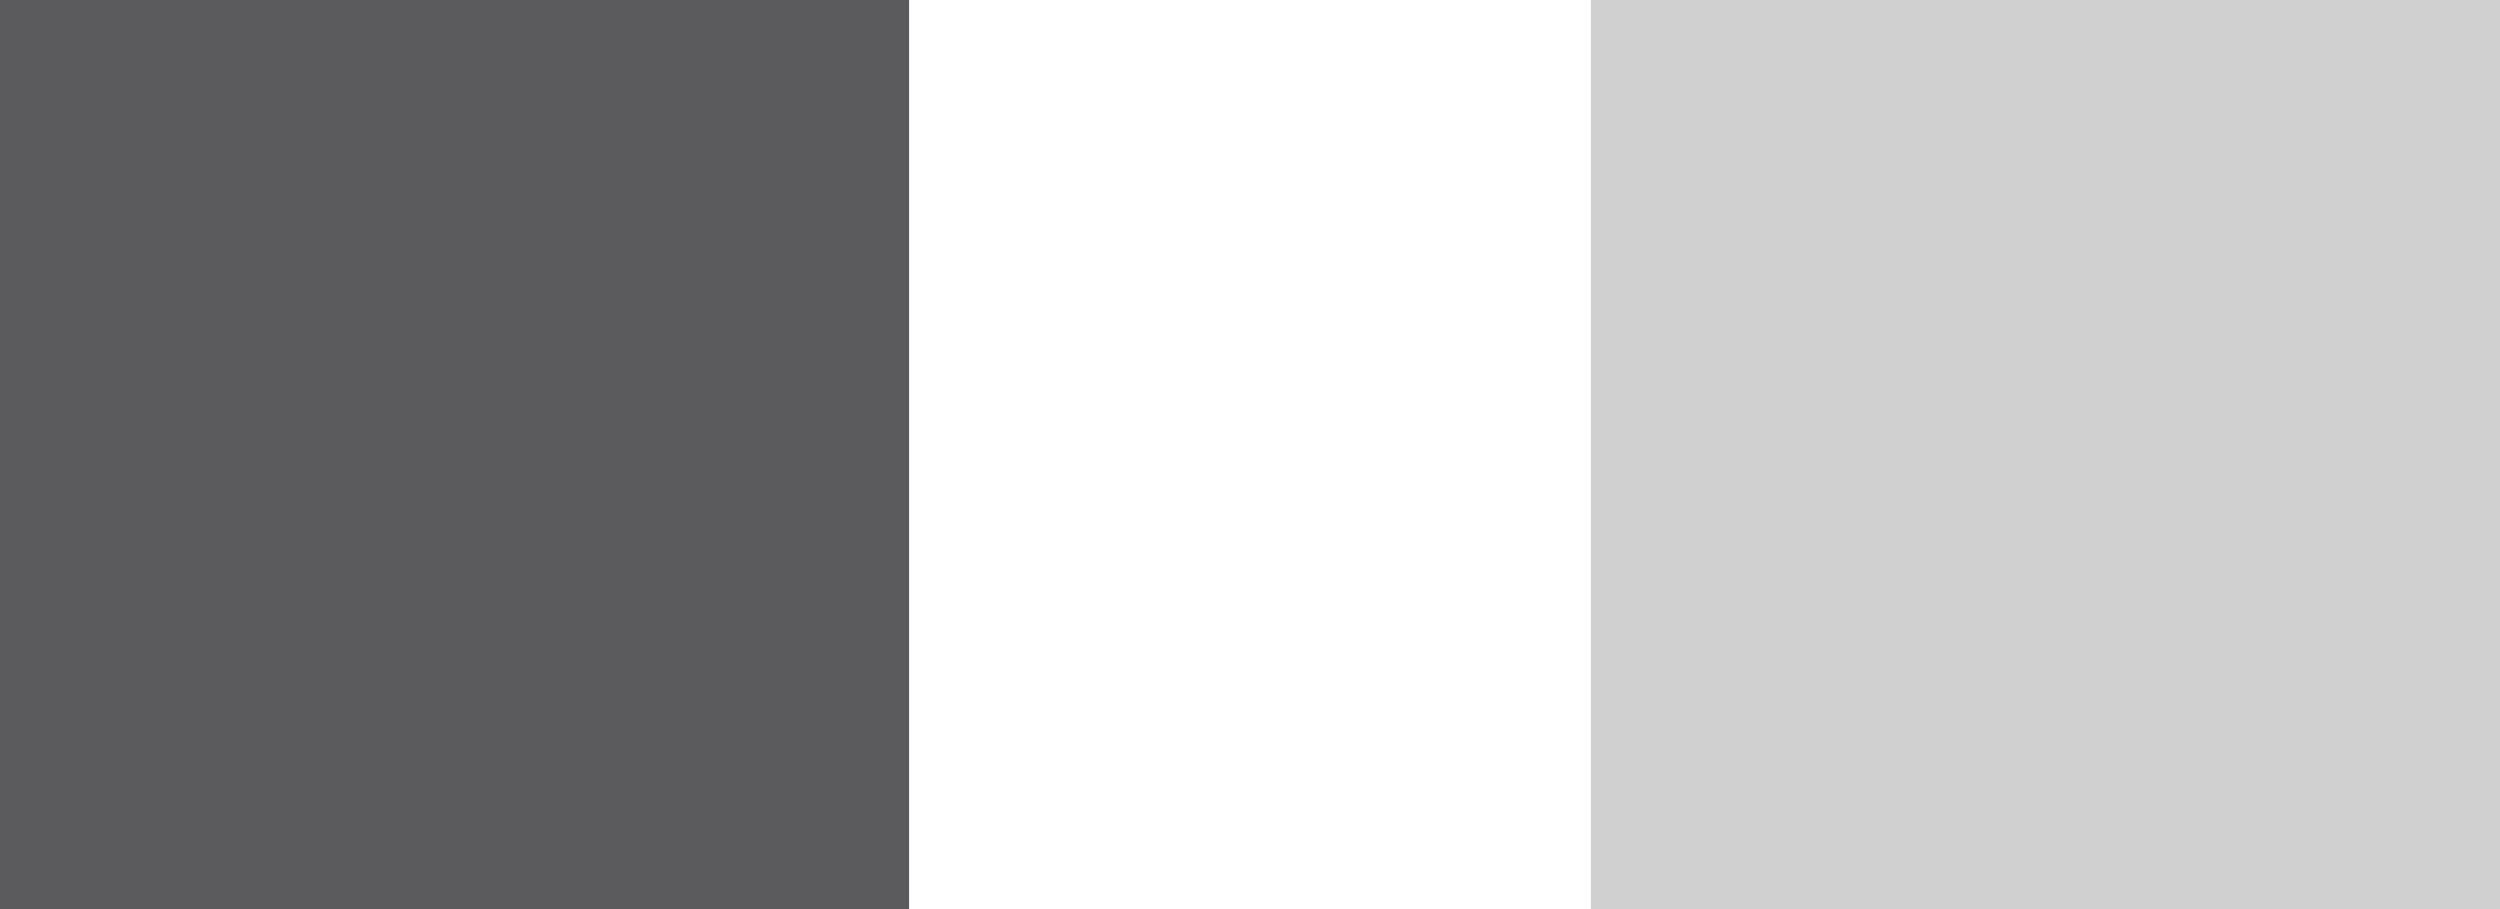
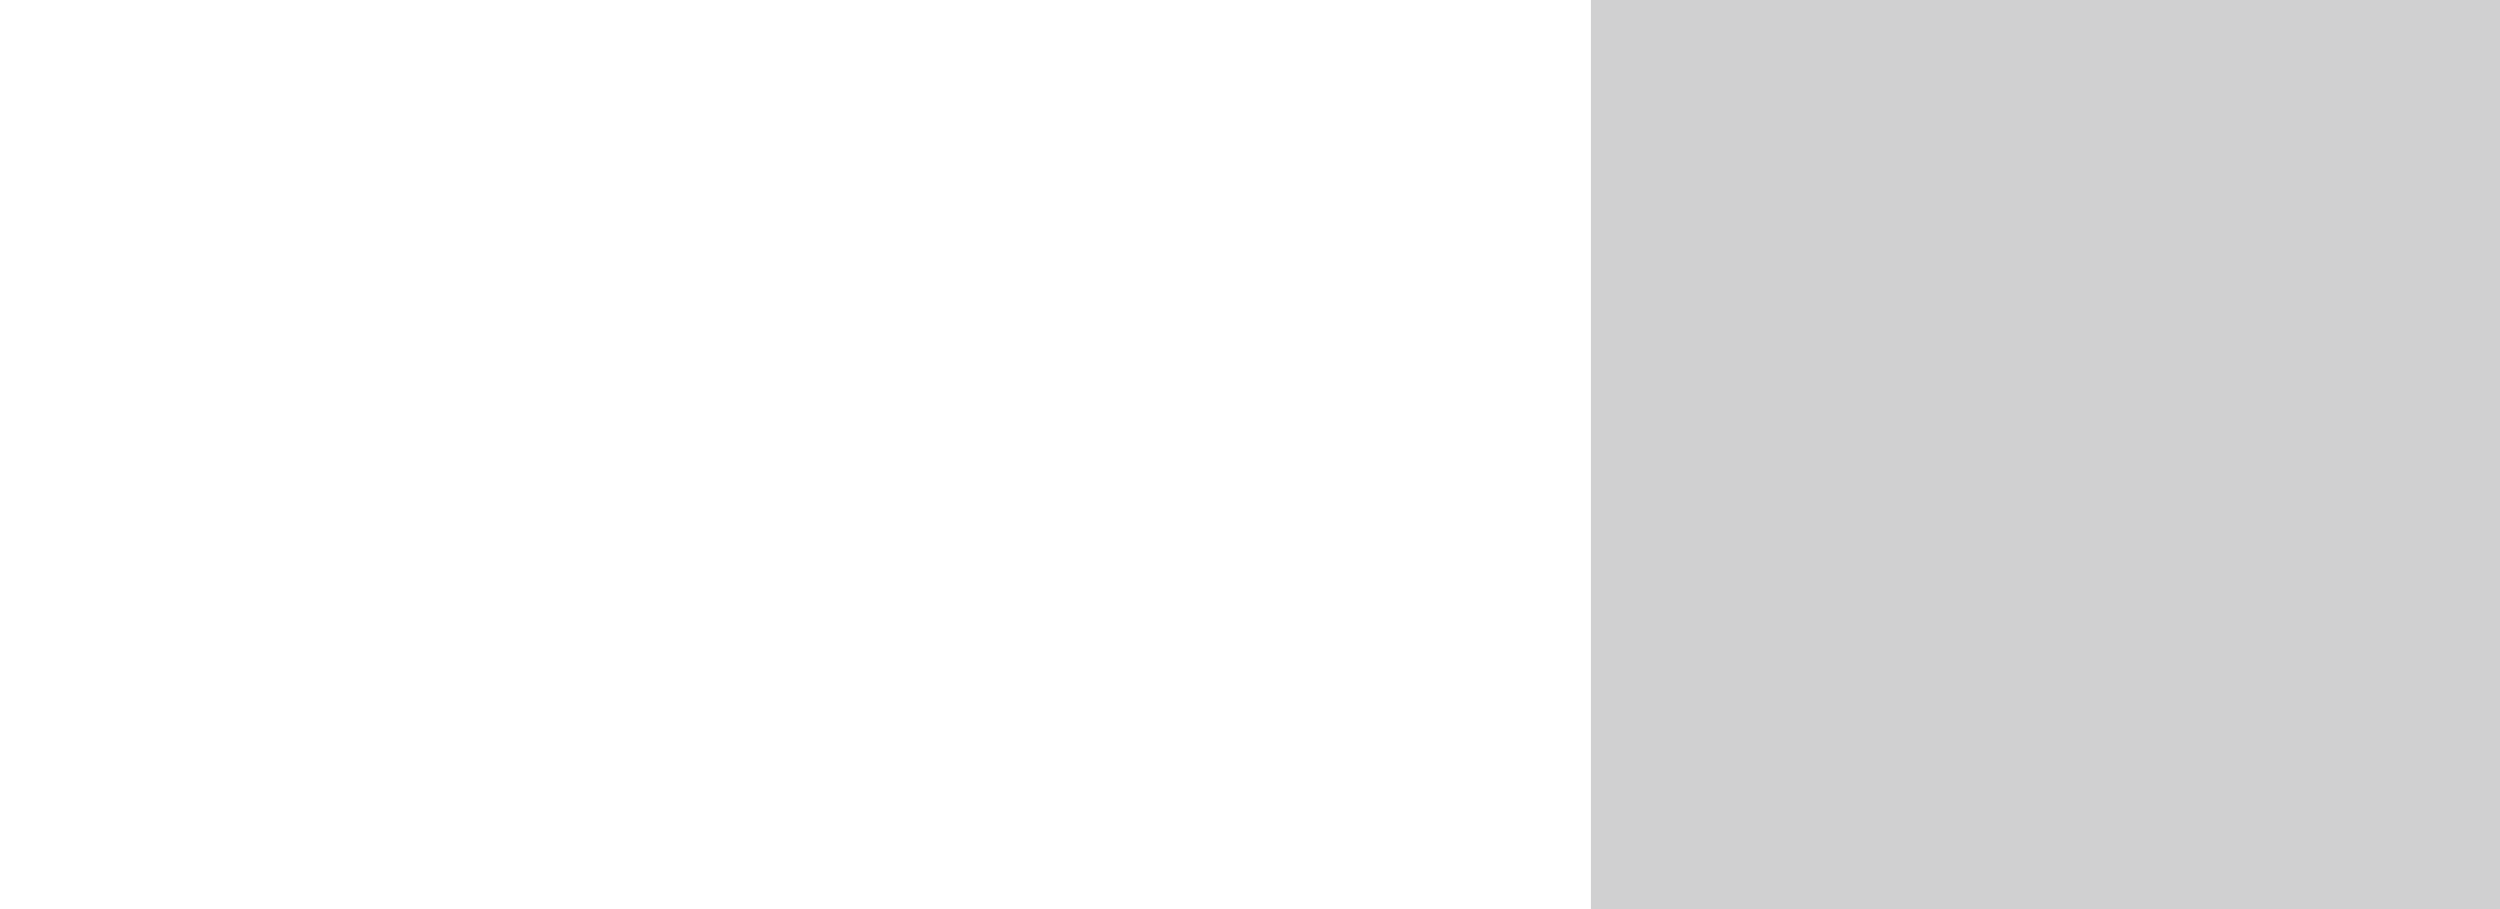
<svg xmlns="http://www.w3.org/2000/svg" width="88" height="32" viewBox="0 0 88 32">
  <g id="Group_3811" data-name="Group 3811" transform="translate(-116 -855)">
-     <rect id="Rectangle_7421" data-name="Rectangle 7421" width="32" height="32" transform="translate(116 855)" fill="#5b5b5d" />
    <rect id="Rectangle_7420" data-name="Rectangle 7420" width="32" height="32" transform="translate(172 855)" fill="#d0d0d1" />
  </g>
</svg>